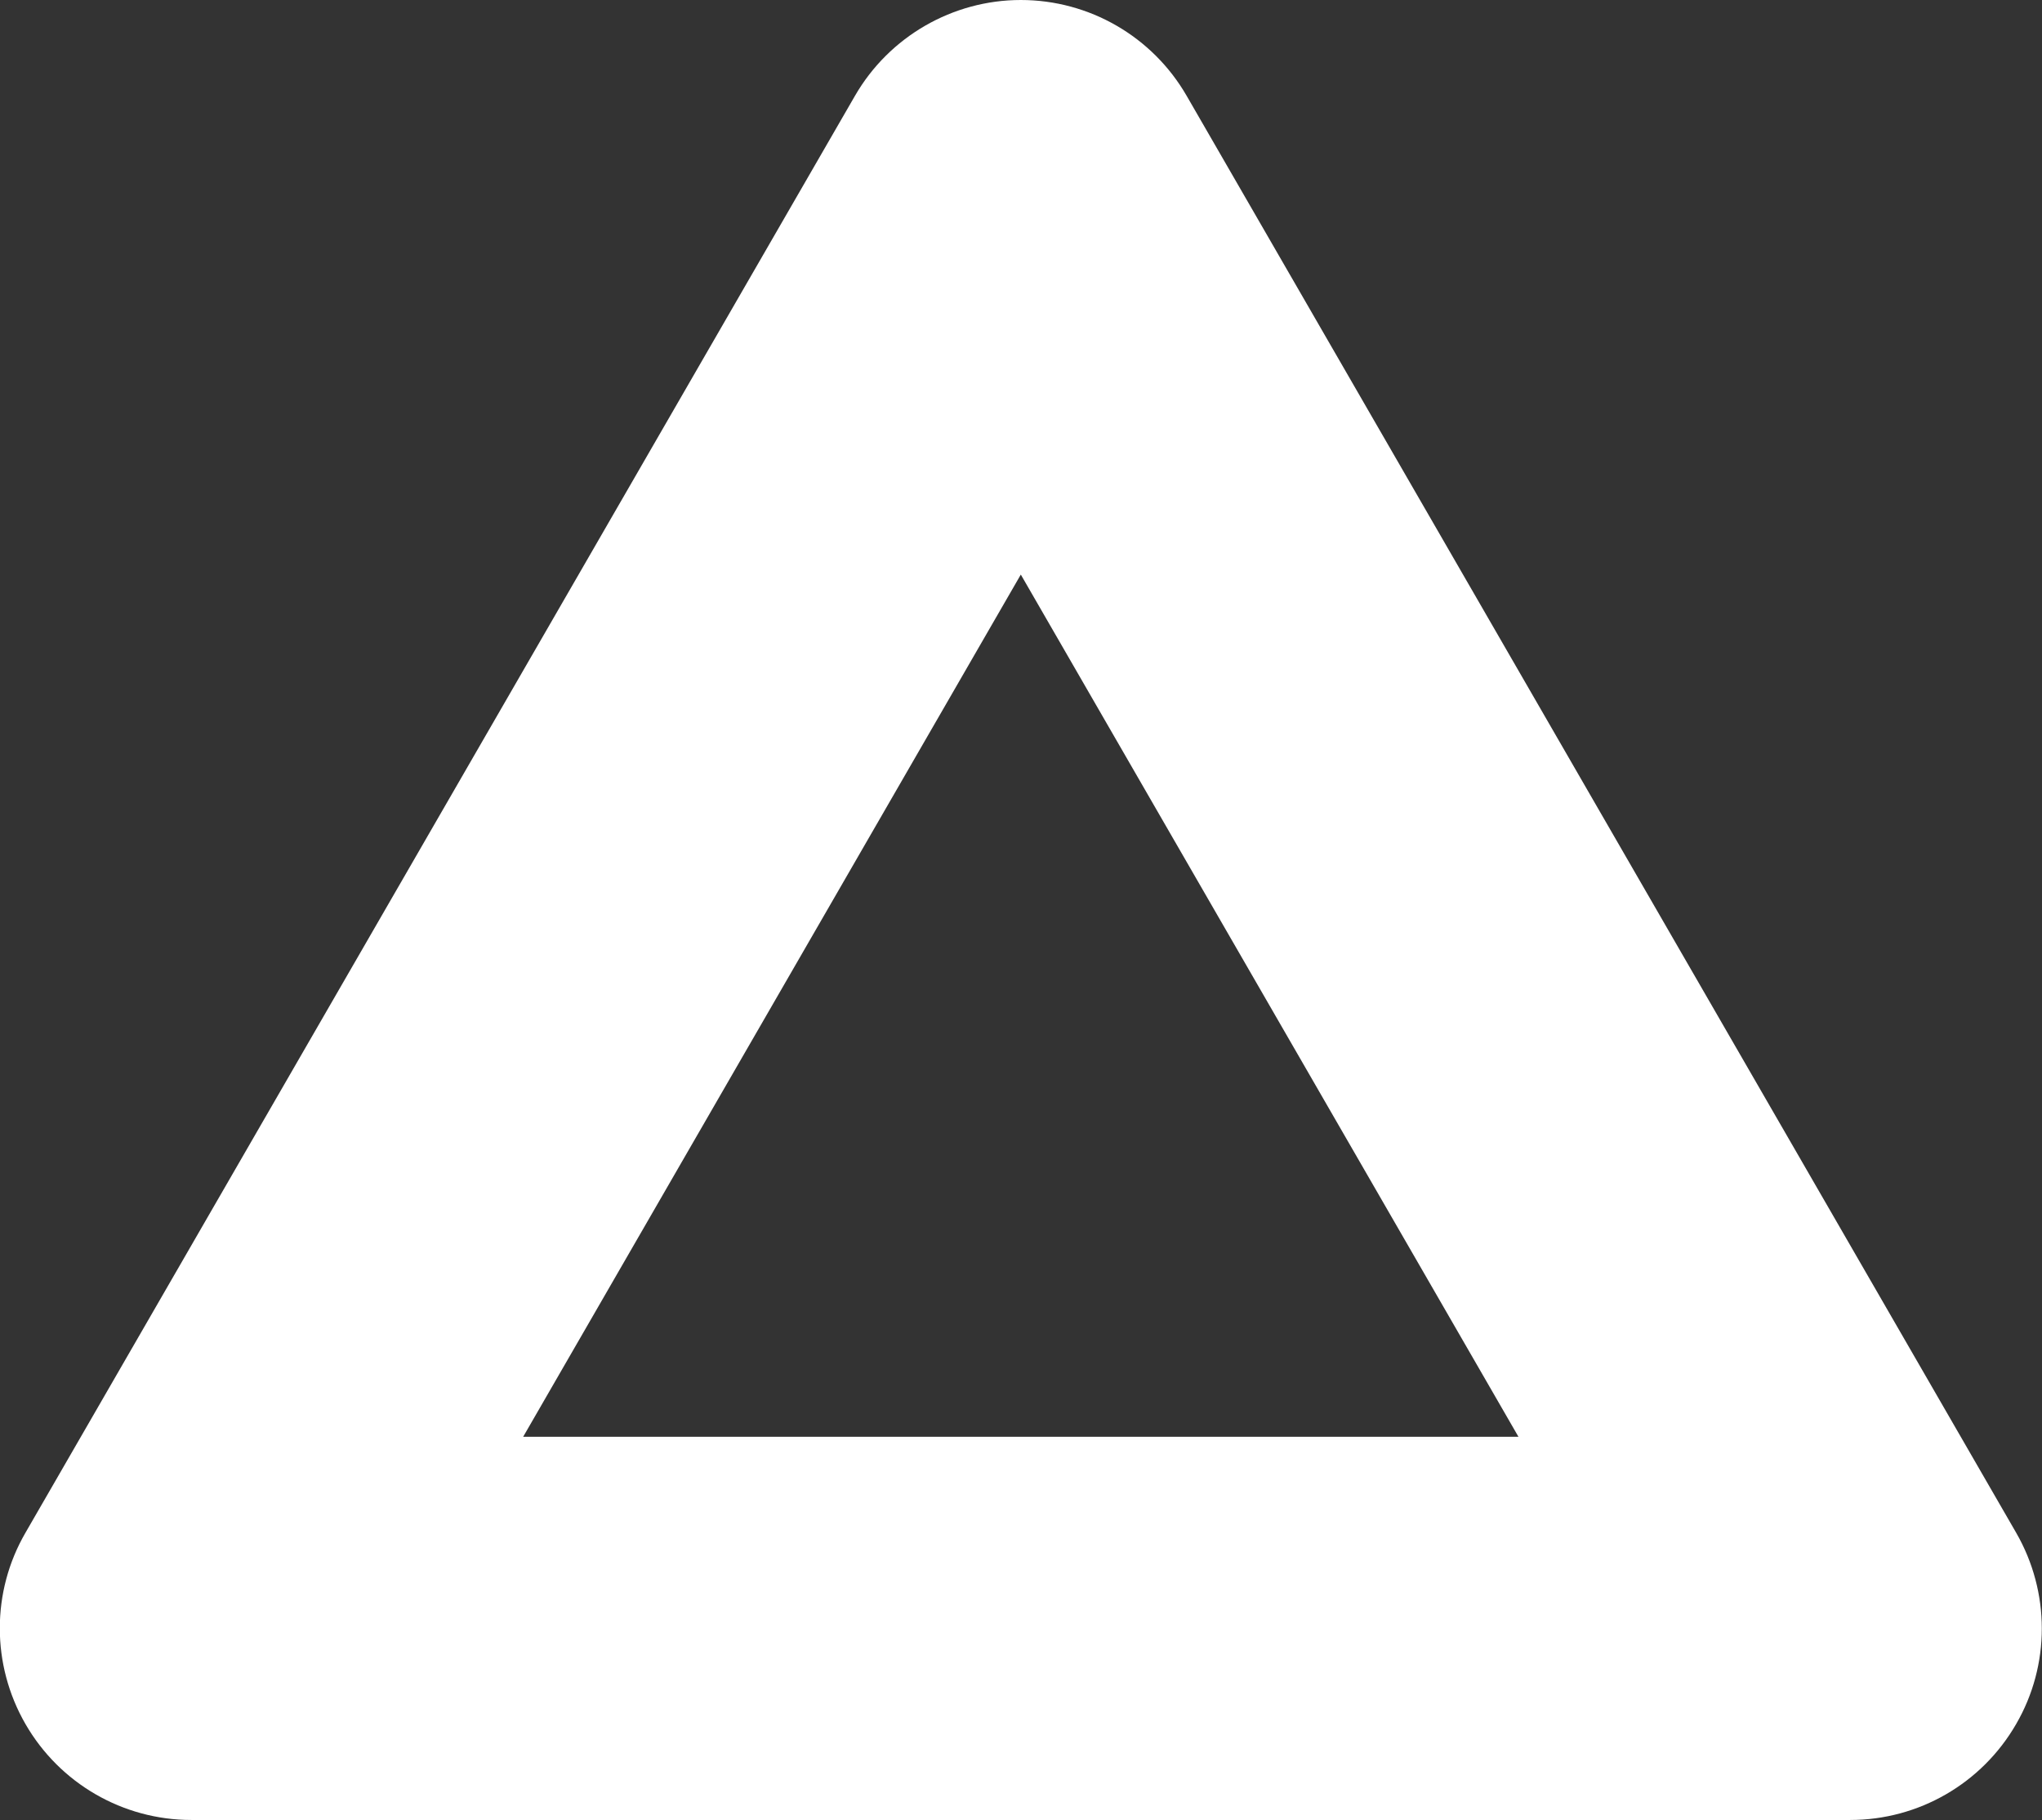
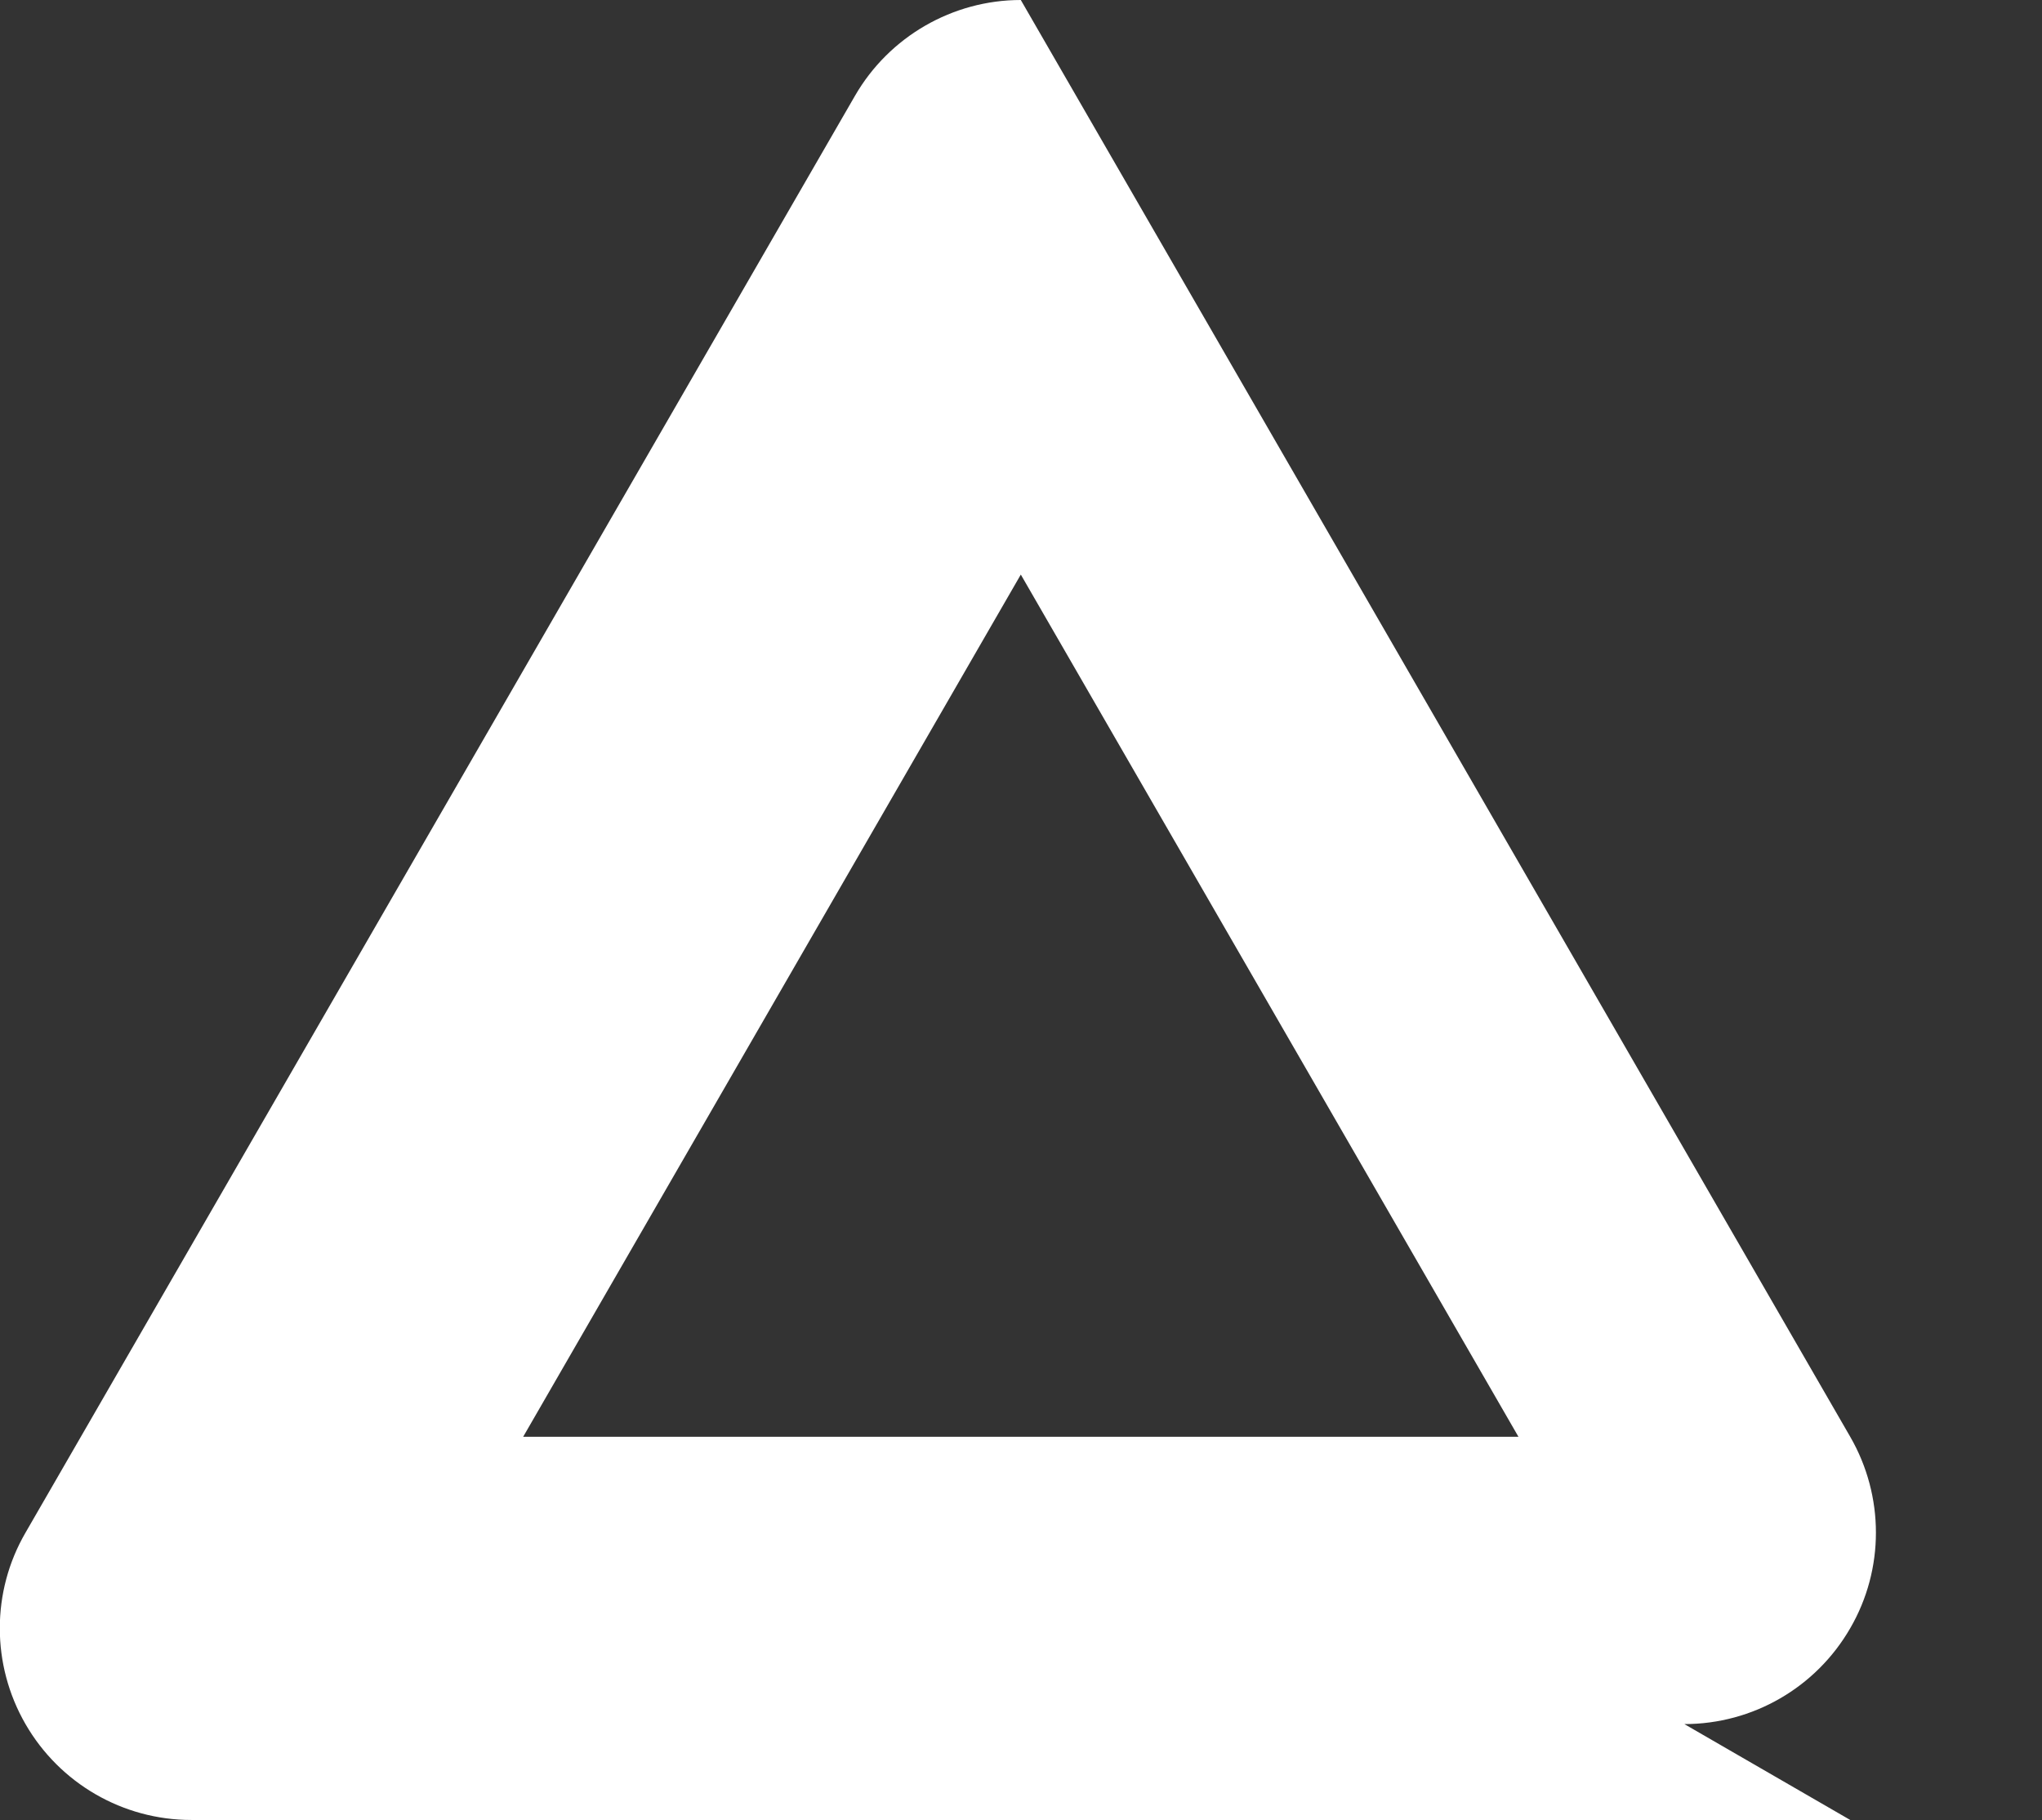
<svg xmlns="http://www.w3.org/2000/svg" id="Calque_2" viewBox="0 0 53.67 47.83">
  <rect x="0" y="0" width="53.67" height="47.83" fill="#333333" stroke="none" />
  <defs>
    <style>.cls-1{fill:#fff;}</style>
  </defs>
  <g id="Calque_1-2">
-     <path class="cls-1" d="M48.63,47.83H5.03c-1.8,0-3.46-.96-4.36-2.52-.9-1.56-.9-3.48,0-5.03L22.47,2.52C23.37,.96,25.04,0,26.83,0c1.8,0,3.46,.96,4.36,2.52l21.8,37.76c.9,1.56,.9,3.48,0,5.03-.9,1.56-2.56,2.52-4.36,2.52ZM13.75,37.76h26.16L26.83,15.1l-13.08,22.66Z" />
+     <path class="cls-1" d="M48.63,47.83H5.03c-1.8,0-3.46-.96-4.36-2.52-.9-1.56-.9-3.48,0-5.03L22.47,2.52C23.37,.96,25.04,0,26.83,0l21.8,37.76c.9,1.56,.9,3.48,0,5.03-.9,1.56-2.56,2.52-4.36,2.52ZM13.75,37.76h26.16L26.83,15.1l-13.08,22.66Z" />
  </g>
</svg>